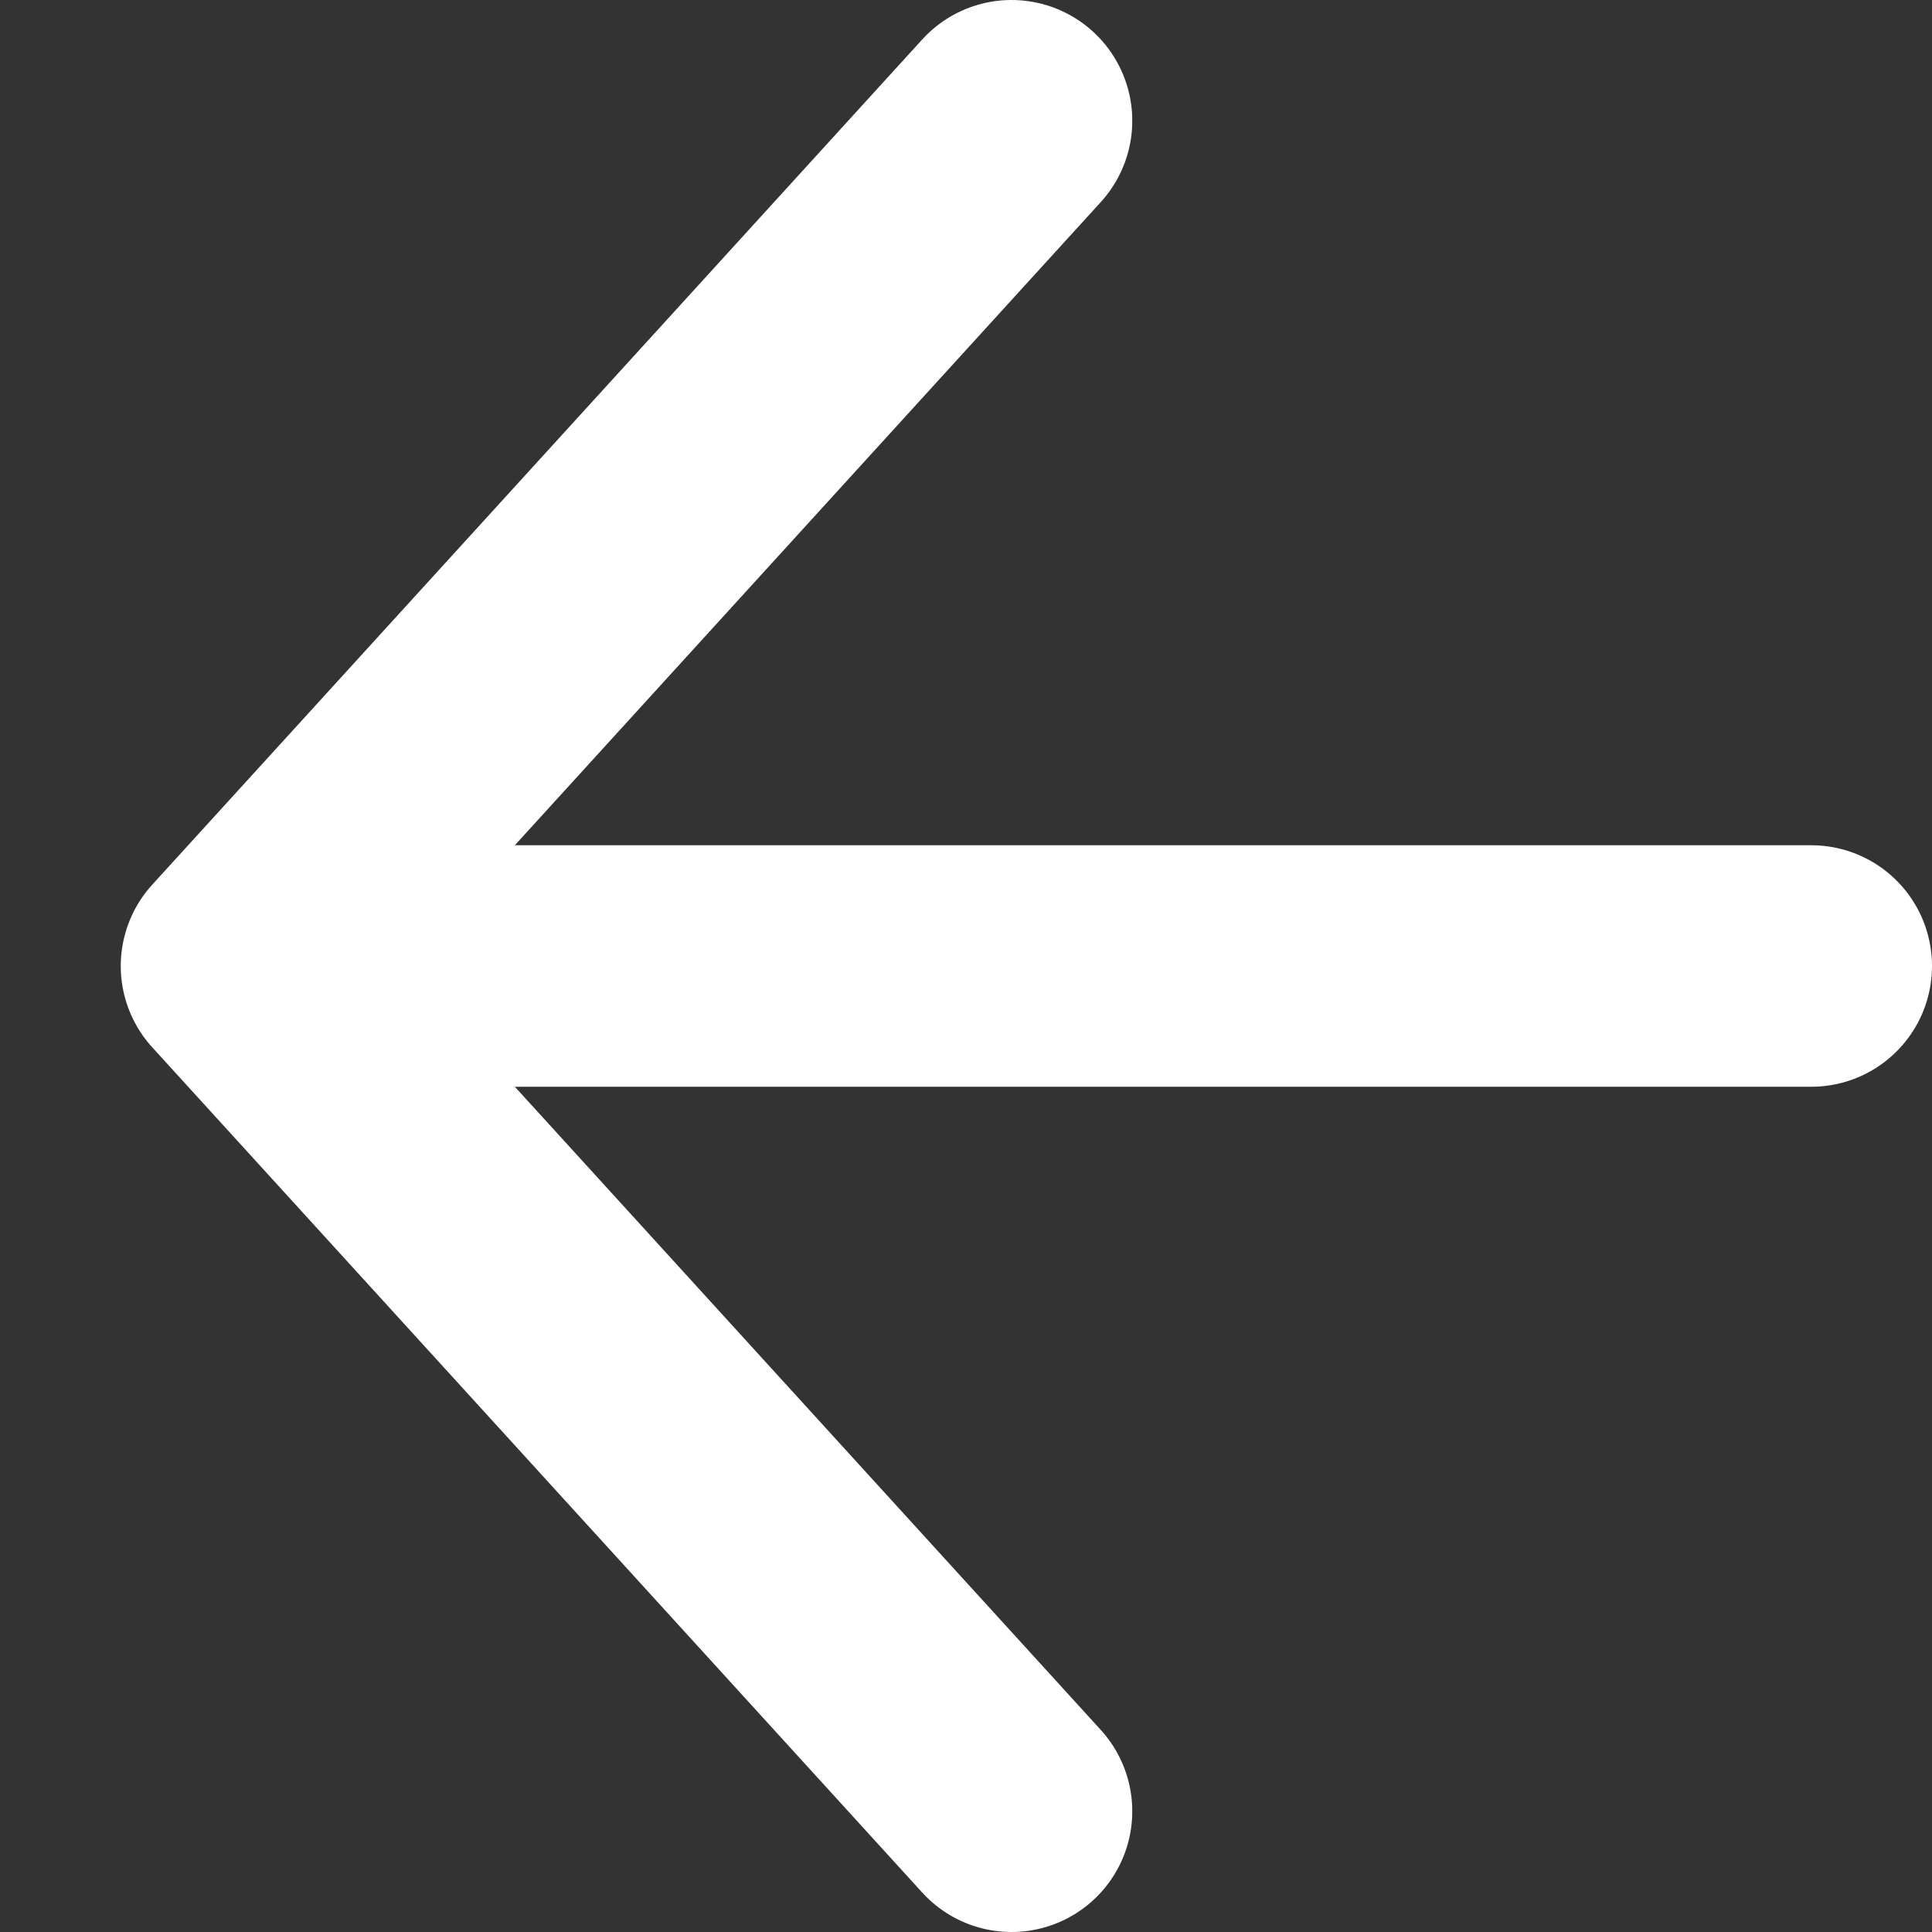
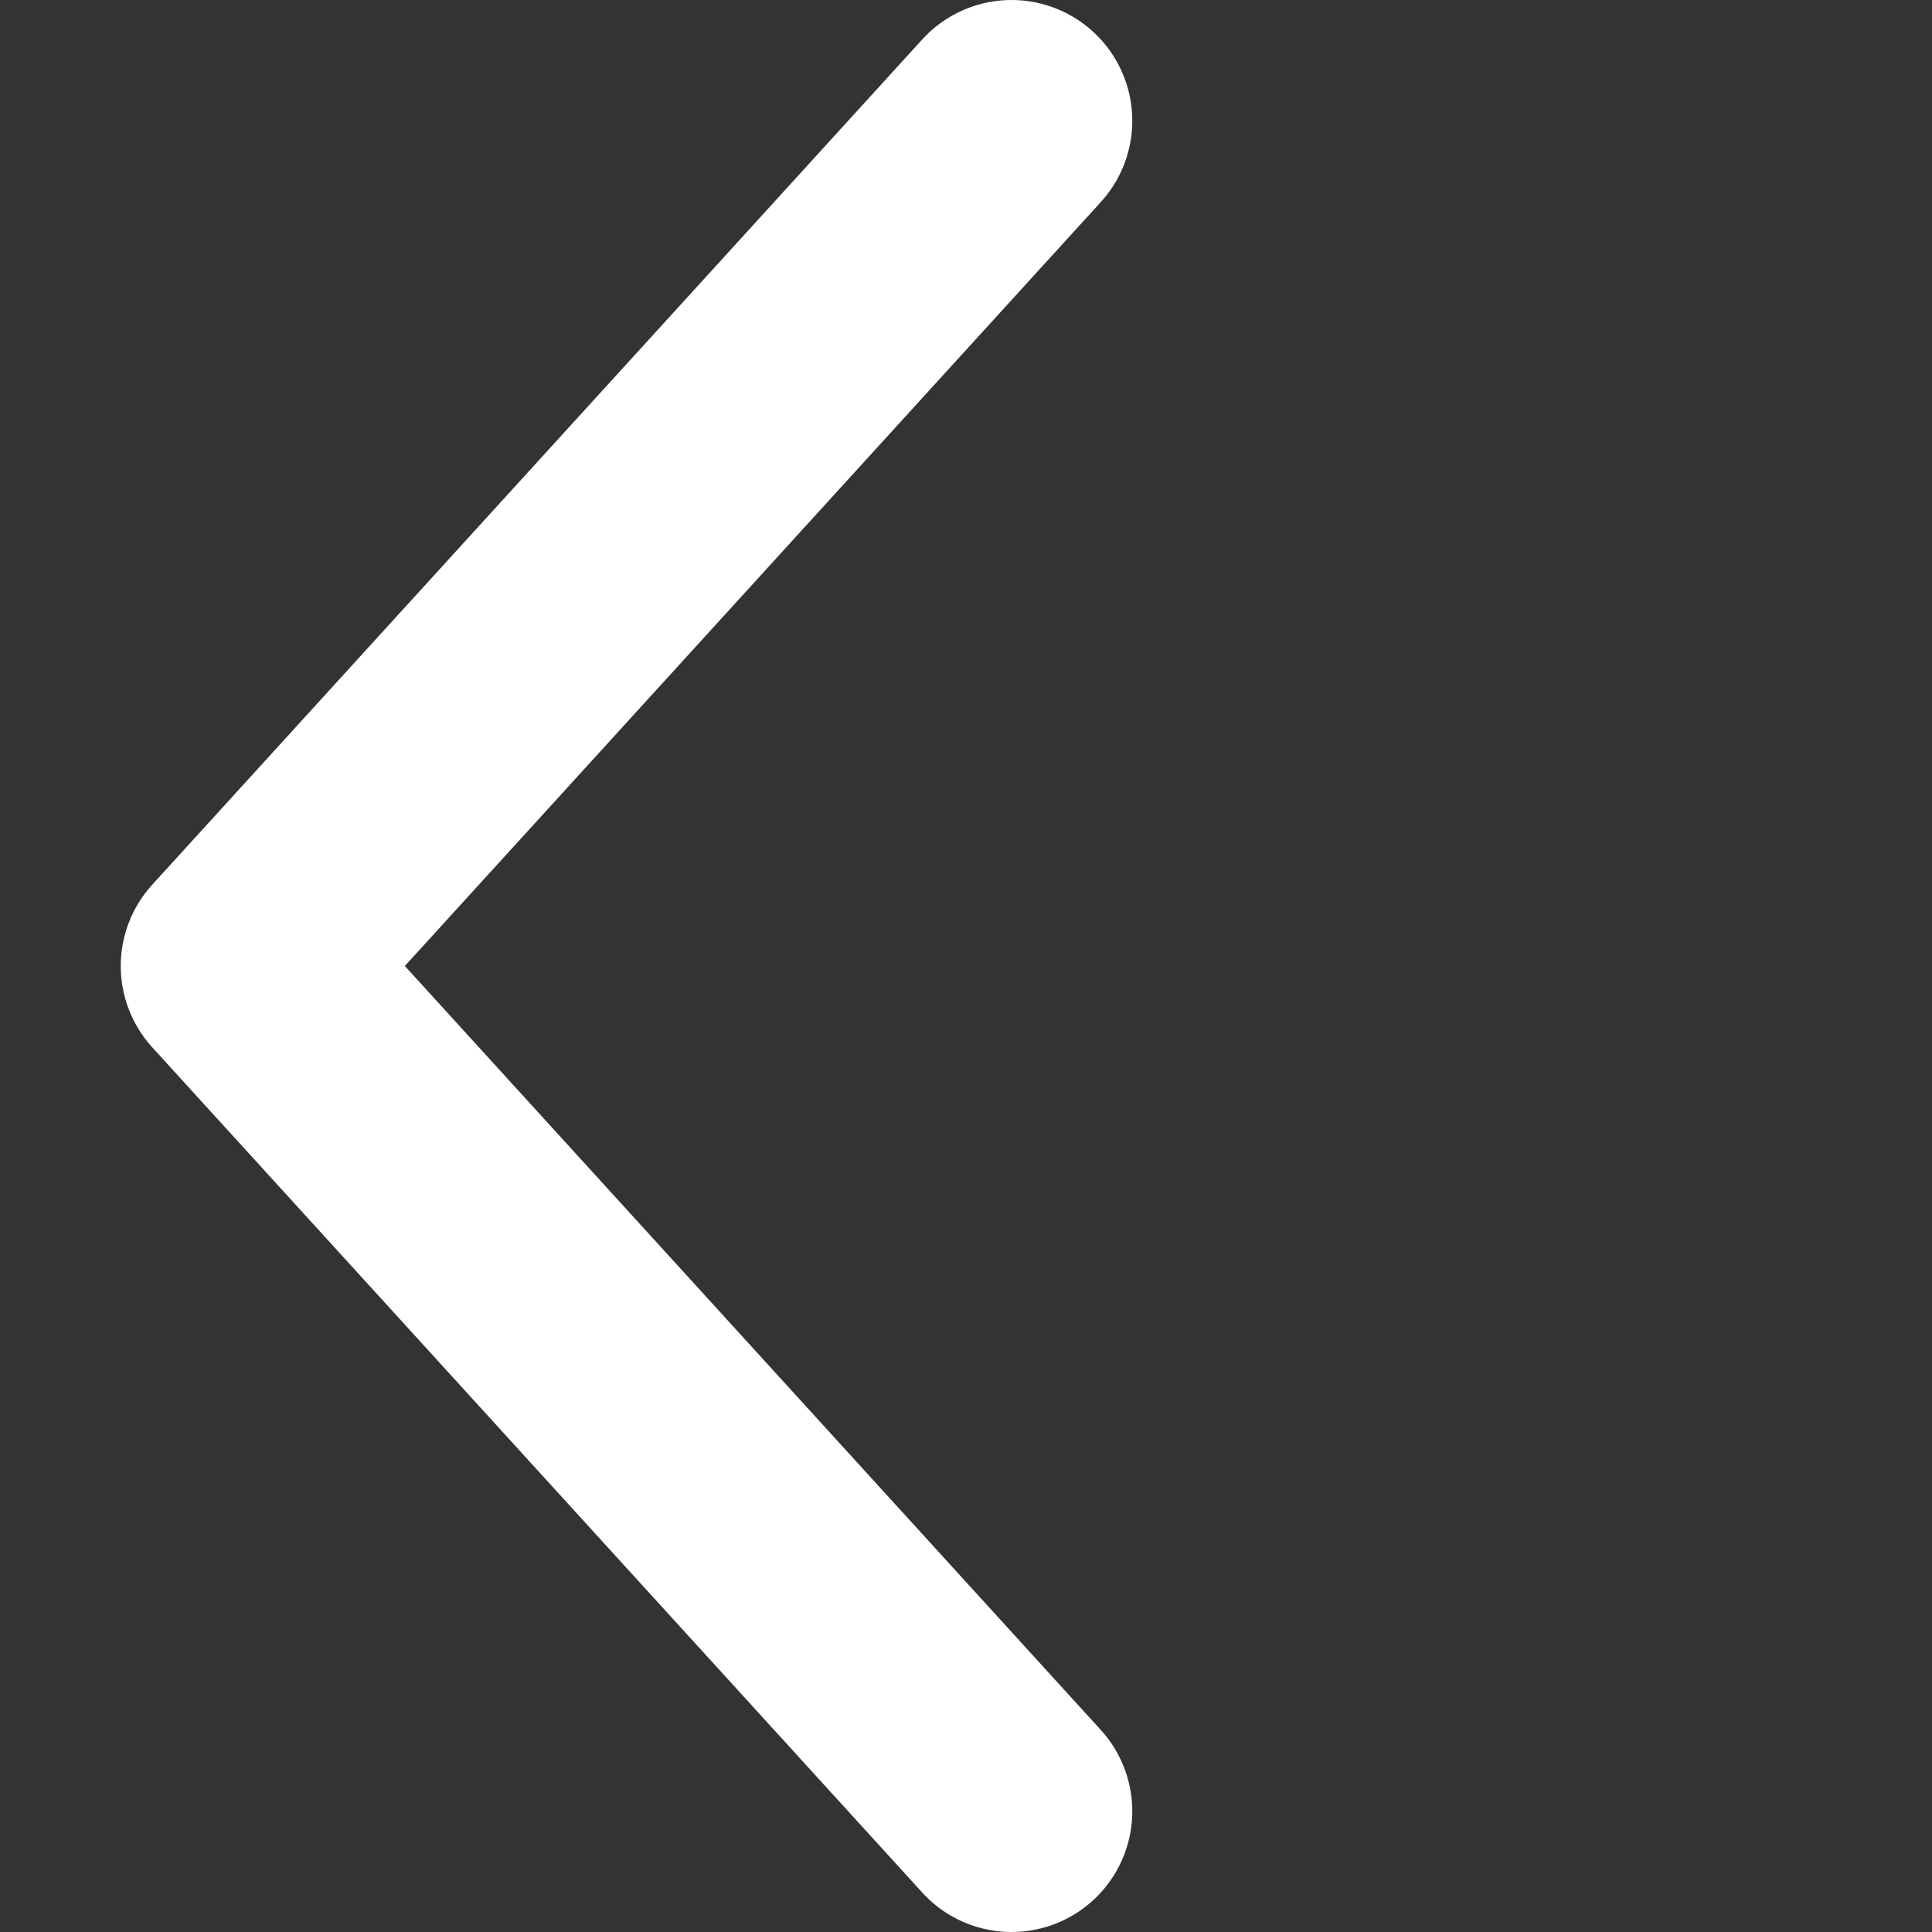
<svg xmlns="http://www.w3.org/2000/svg" width="16" height="16" viewBox="0 0 16 16" fill="none">
  <rect x="0" y="0" width="16" height="16" fill="#333333" stroke="none" />
-   <path d="M8.377 1L2 8M8.377 15L2 8M2 8H15" stroke="white" stroke-width="2" stroke-linecap="round" />
+   <path d="M8.377 1L2 8M8.377 15L2 8M2 8" stroke="white" stroke-width="2" stroke-linecap="round" />
</svg>